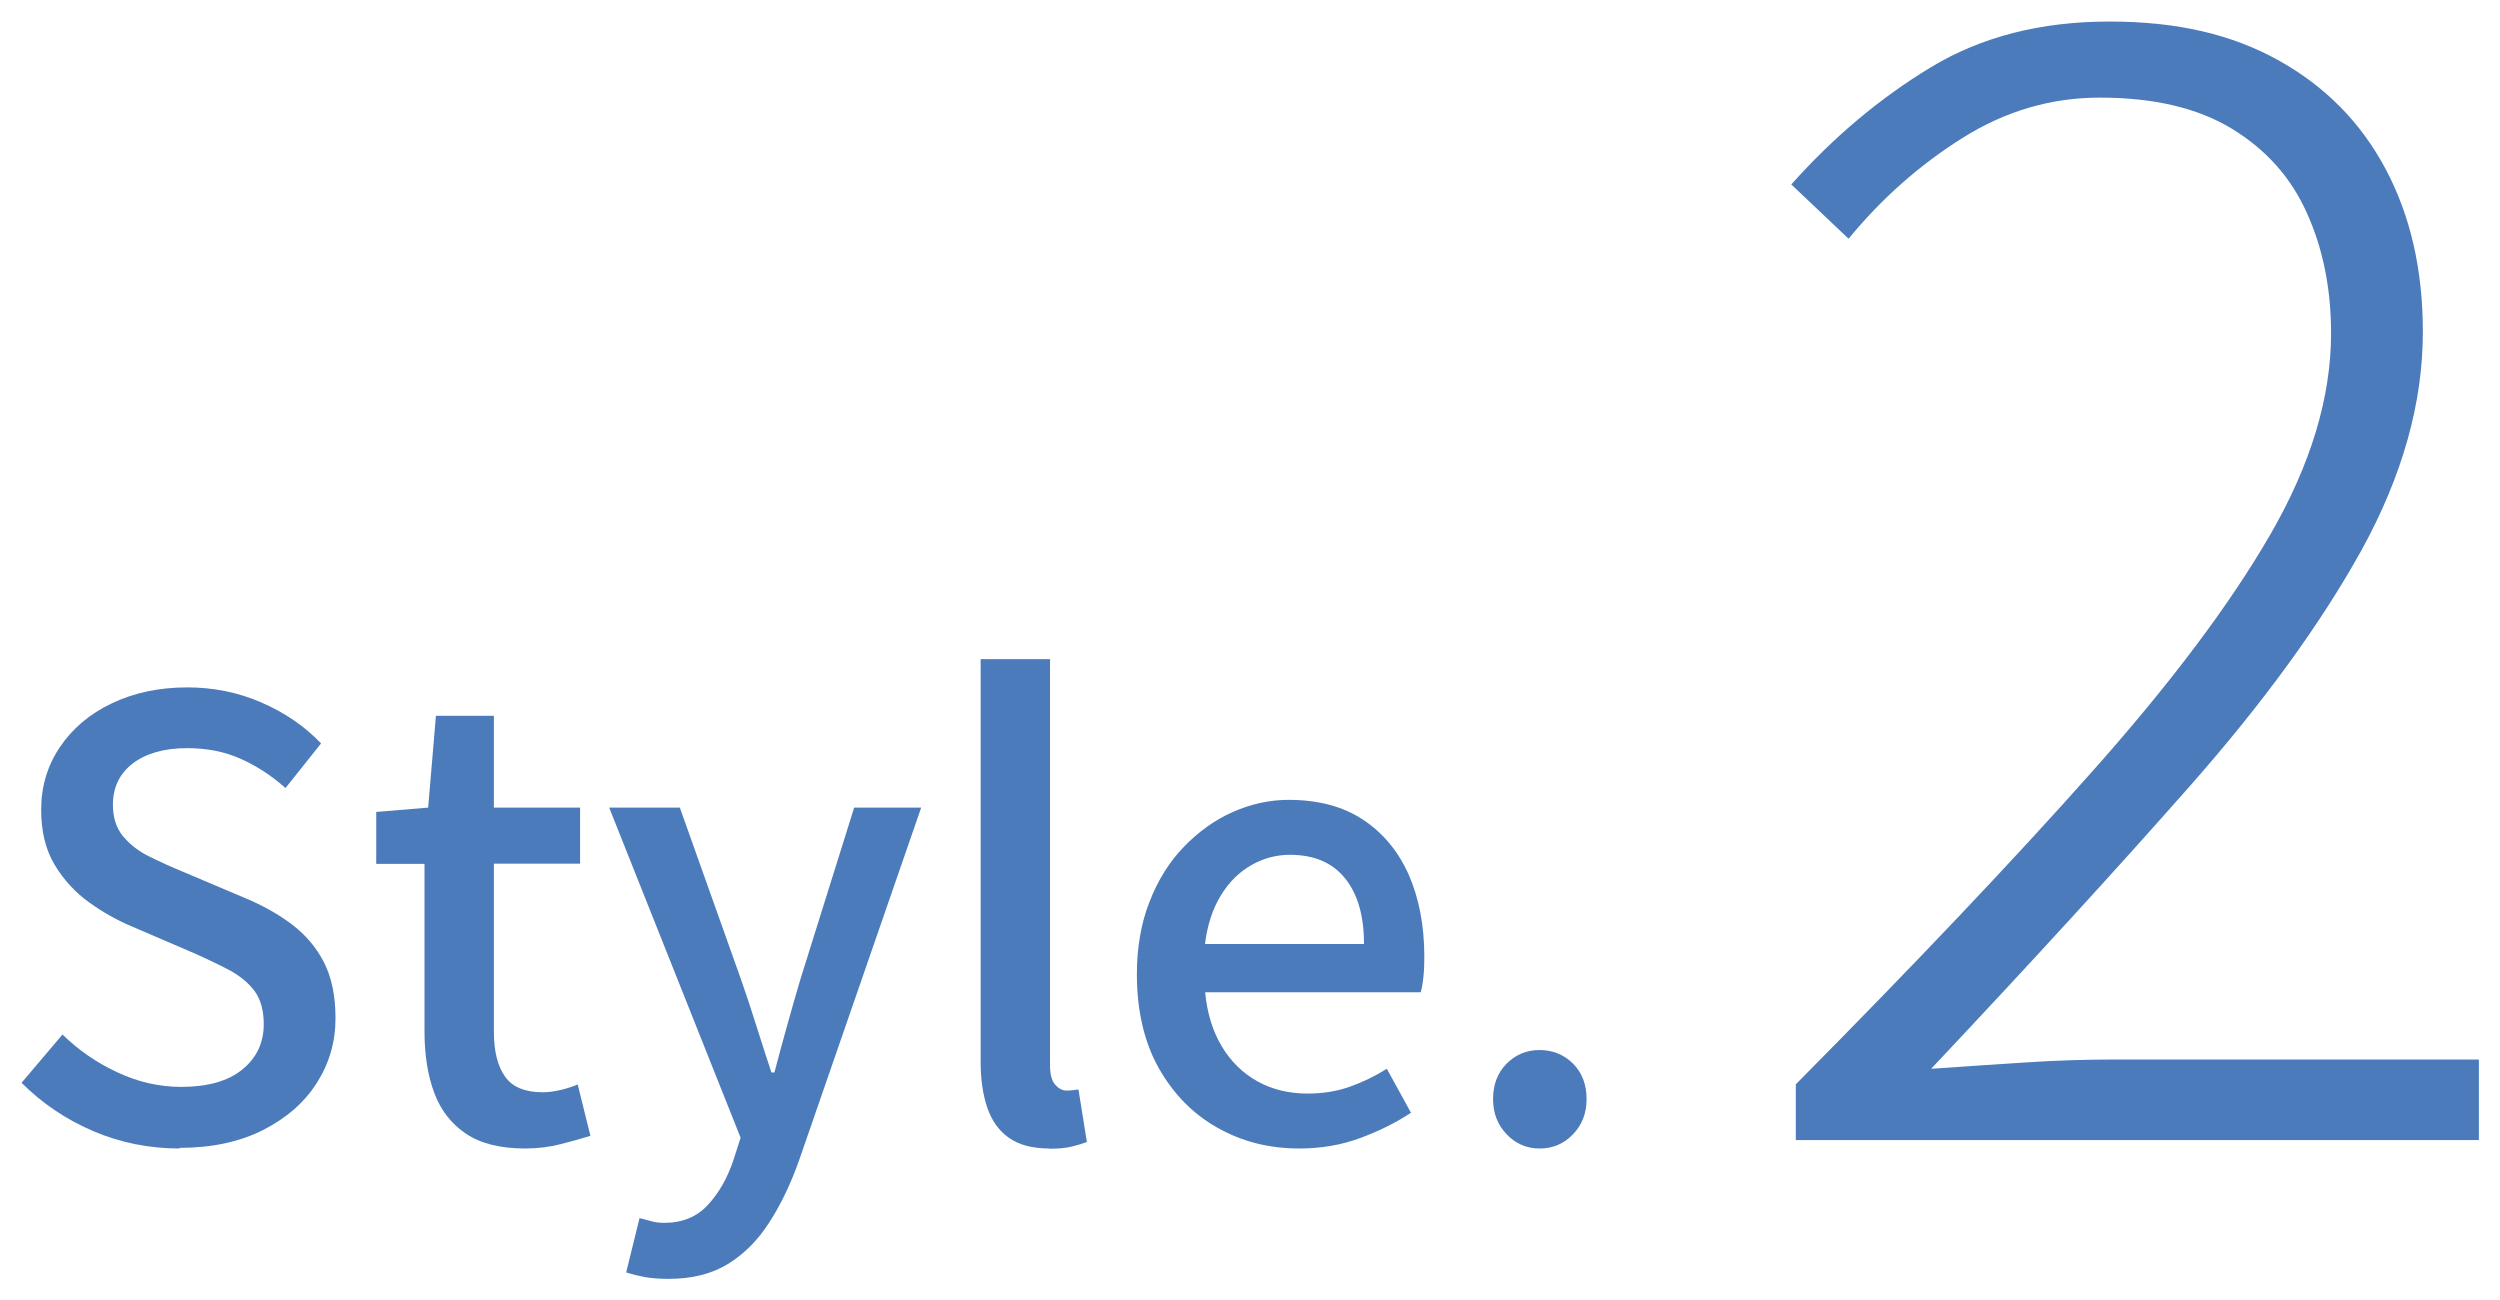
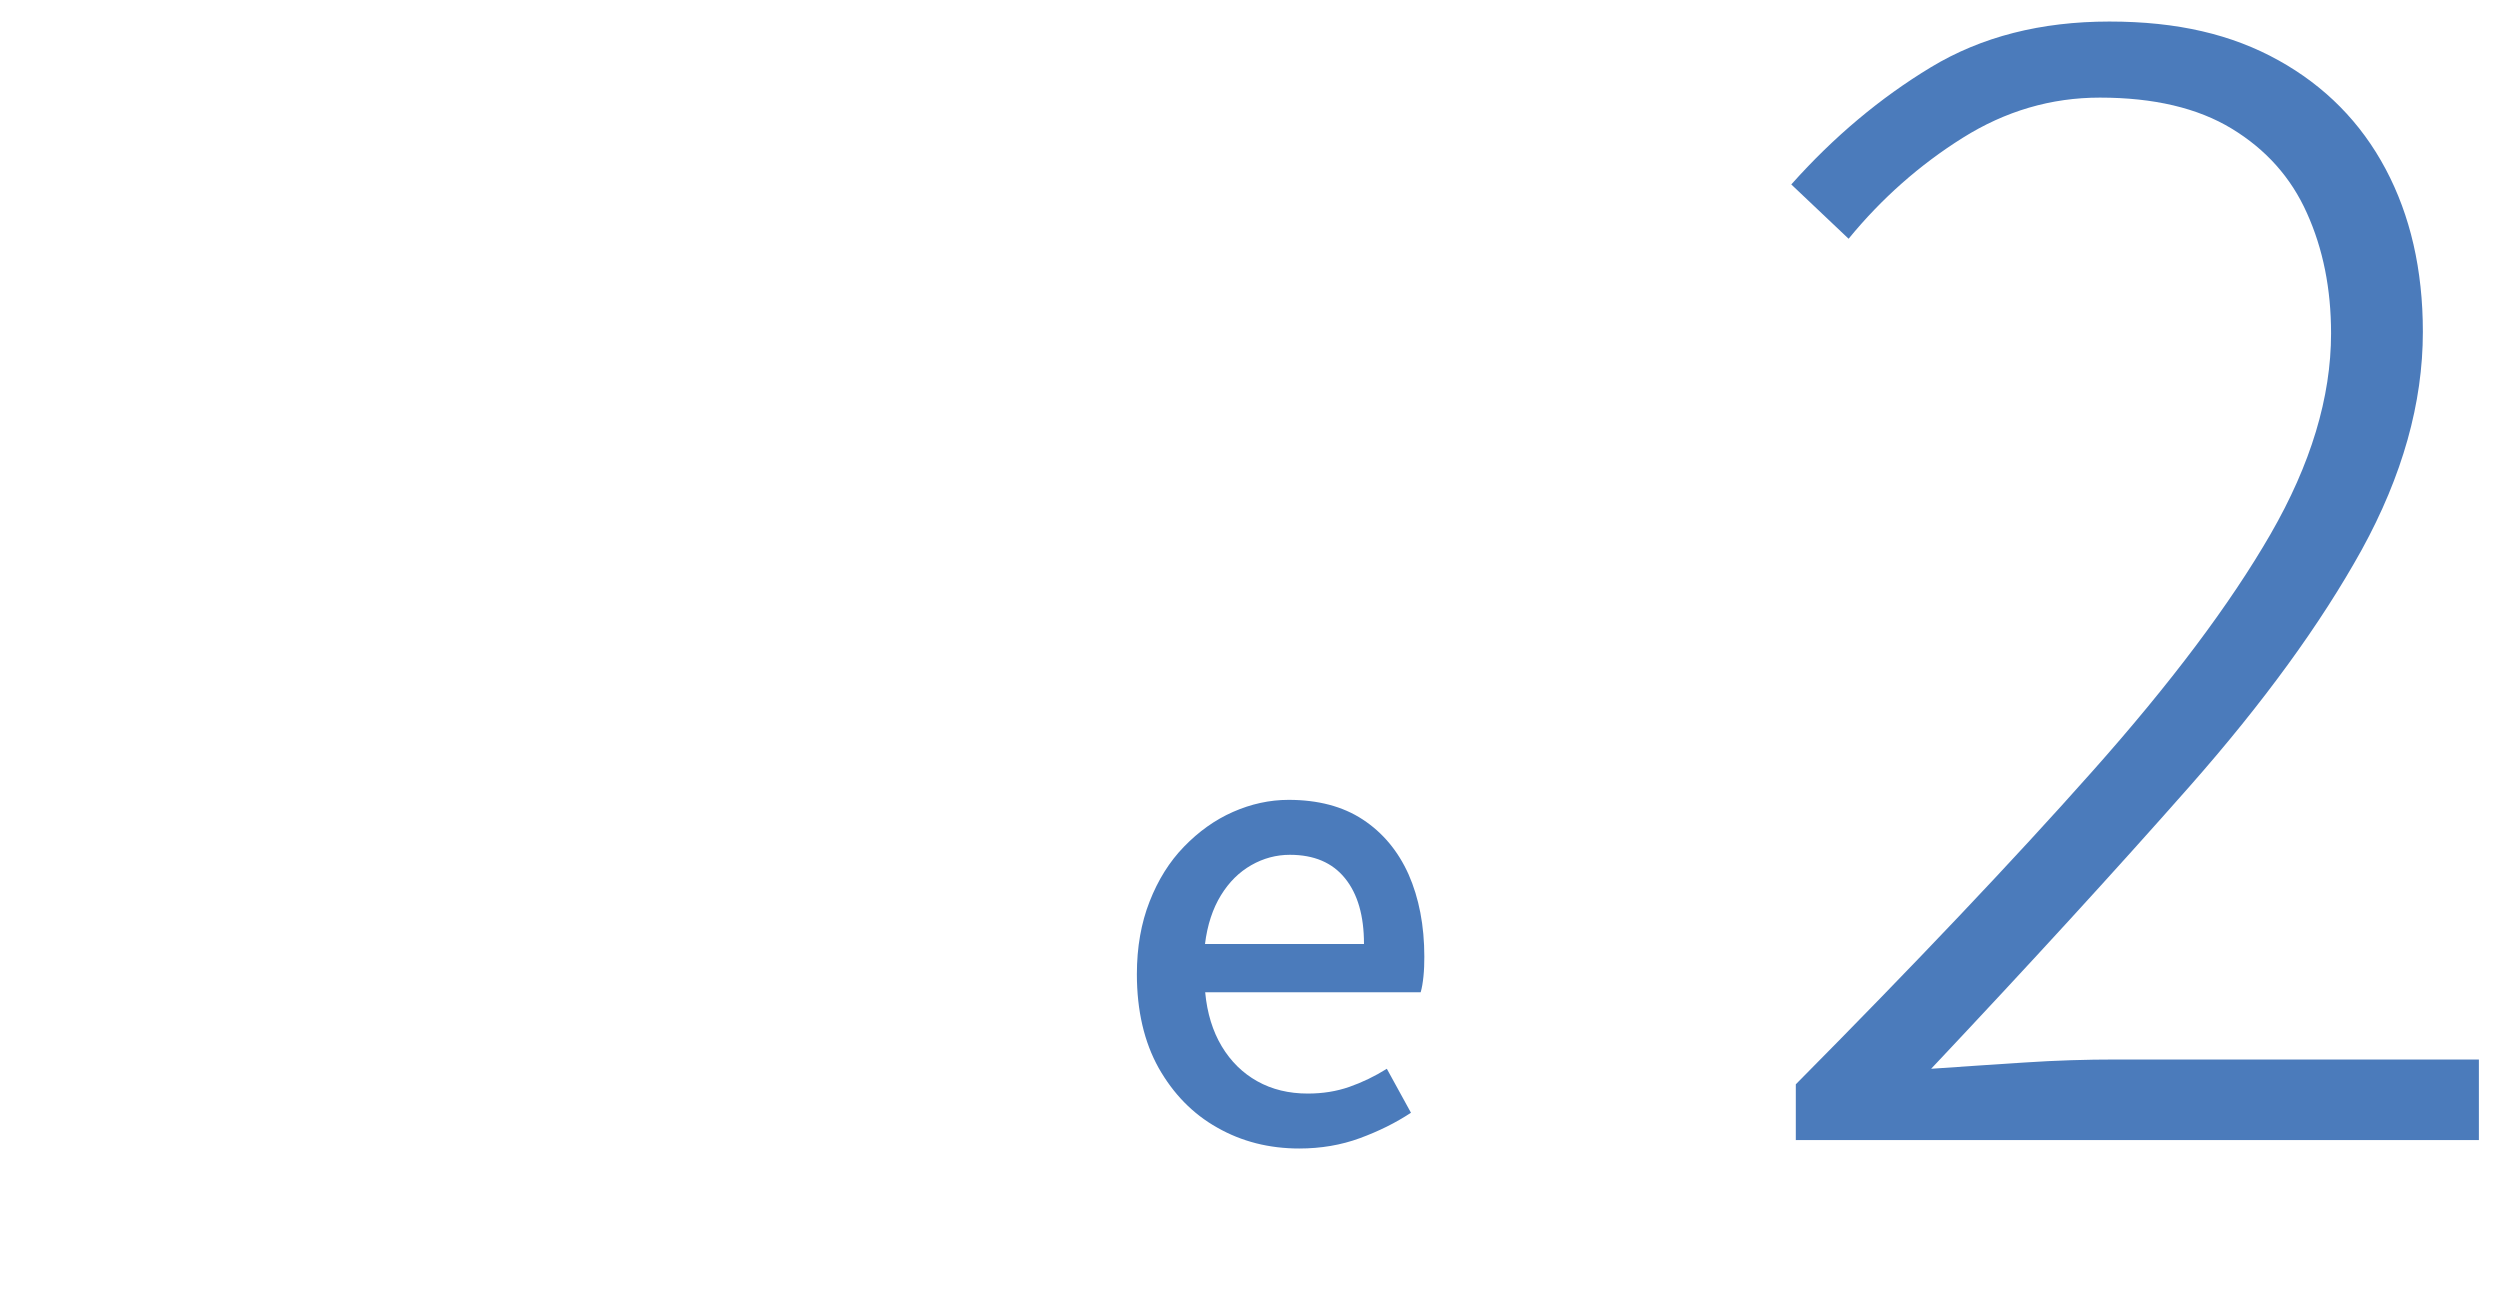
<svg xmlns="http://www.w3.org/2000/svg" id="_レイヤー_1" data-name="レイヤー_1" viewBox="0 0 116.02 60.35">
  <defs>
    <style>
      .cls-1 {
        fill: #4b7bbb;
      }
    </style>
  </defs>
  <path class="cls-1" d="M83.34,52.91v-2.59c5.52-5.57,10.1-10.4,13.75-14.51,3.65-4.1,6.41-7.78,8.28-11.02,1.87-3.24,2.81-6.35,2.81-9.32,0-2.06-.37-3.92-1.12-5.58-.74-1.66-1.91-2.96-3.49-3.92-1.58-.96-3.62-1.44-6.12-1.44-2.26,0-4.38.62-6.37,1.87-1.99,1.25-3.76,2.81-5.29,4.68l-2.66-2.52c1.97-2.21,4.13-4.02,6.48-5.44,2.35-1.42,5.11-2.12,8.28-2.12s5.69.6,7.85,1.8c2.16,1.2,3.82,2.88,4.97,5.04,1.15,2.16,1.73,4.68,1.73,7.56,0,3.31-.95,6.68-2.84,10.12-1.9,3.43-4.56,7.09-7.99,10.98-3.43,3.89-7.43,8.26-11.99,13.1,1.39-.1,2.83-.19,4.32-.29,1.49-.1,2.9-.14,4.25-.14h16.85v3.74h-31.68Z" />
  <g>
-     <path class="cls-1" d="M8.34,53.3c-1.42,0-2.76-.27-4.02-.81s-2.37-1.29-3.32-2.24l1.9-2.24c.75.73,1.6,1.32,2.56,1.76.96.45,1.95.67,2.95.67,1.23,0,2.18-.27,2.84-.81.66-.54.99-1.24.99-2.1,0-.63-.14-1.14-.42-1.53-.28-.38-.67-.7-1.16-.97-.49-.26-1.06-.53-1.69-.81l-2.86-1.23c-.67-.28-1.33-.65-1.97-1.11-.64-.46-1.18-1.04-1.6-1.74-.42-.7-.63-1.55-.63-2.56,0-1.08.29-2.05.87-2.91.58-.86,1.38-1.54,2.41-2.03s2.19-.74,3.5-.74c1.21,0,2.36.23,3.44.7,1.08.47,2.01,1.1,2.77,1.9l-1.65,2.07c-.65-.58-1.35-1.03-2.09-1.36-.74-.33-1.56-.49-2.48-.49-1.06,0-1.9.24-2.52.71-.62.48-.92,1.12-.92,1.92,0,.6.16,1.09.48,1.47.32.38.73.7,1.25.95.51.25,1.04.49,1.58.71l2.83,1.2c.82.34,1.55.75,2.18,1.23s1.13,1.07,1.48,1.76c.35.69.53,1.55.53,2.58,0,1.1-.29,2.1-.87,3.01-.58.91-1.41,1.63-2.49,2.18-1.08.55-2.38.83-3.89.83Z" />
-     <path class="cls-1" d="M24.38,53.3c-1.16,0-2.08-.23-2.76-.69-.68-.46-1.17-1.09-1.47-1.9-.3-.81-.45-1.76-.45-2.84v-7.78h-2.24v-2.41l2.41-.2.36-4.26h2.69v4.26h4v2.6h-4v7.81c0,.91.18,1.61.53,2.09.35.48.93.71,1.74.71.26,0,.54-.04.84-.11.3-.07.56-.16.78-.25l.59,2.38c-.41.13-.87.26-1.39.39-.51.13-1.06.2-1.64.2Z" />
-     <path class="cls-1" d="M31.02,59.35c-.41,0-.77-.03-1.08-.08-.31-.06-.6-.13-.88-.22l.62-2.52c.15.04.33.08.53.14.21.06.41.08.62.08.84,0,1.51-.28,2.02-.83s.9-1.24,1.18-2.06l.34-1.06-6.1-15.32h3.28l2.83,7.95c.24.69.48,1.4.71,2.14s.47,1.47.71,2.2h.14c.19-.71.38-1.44.59-2.18.21-.75.41-1.46.62-2.16l2.49-7.95h3.11l-5.66,16.35c-.39,1.1-.85,2.07-1.39,2.9-.53.83-1.17,1.47-1.92,1.93-.75.46-1.66.69-2.74.69Z" />
-     <path class="cls-1" d="M48.71,53.3c-.78,0-1.41-.16-1.88-.49-.47-.33-.8-.79-1.01-1.4-.21-.61-.31-1.32-.31-2.14v-18.68h3.22v18.84c0,.43.08.73.24.91.16.18.33.27.52.27.07,0,.15,0,.22-.01.07,0,.19-.02.34-.04l.39,2.44c-.19.07-.42.14-.7.21s-.63.1-1.04.1Z" />
    <path class="cls-1" d="M60.3,53.3c-1.4,0-2.67-.32-3.81-.97-1.14-.64-2.04-1.57-2.72-2.77-.67-1.2-1.01-2.66-1.01-4.35,0-1.25.2-2.38.59-3.37.39-1,.92-1.85,1.6-2.55s1.43-1.24,2.27-1.61c.84-.37,1.7-.56,2.58-.56,1.36,0,2.51.3,3.44.91.93.61,1.64,1.46,2.13,2.55.48,1.09.73,2.37.73,3.82,0,.32-.01.62-.04.91-.03.29-.07.54-.13.74h-10c.09.97.35,1.81.77,2.51.42.7.97,1.24,1.65,1.62.68.38,1.46.57,2.34.57.69,0,1.33-.1,1.93-.31.6-.21,1.18-.49,1.74-.84l1.12,2.04c-.71.47-1.5.86-2.37,1.18-.87.32-1.81.48-2.81.48ZM55.91,43.81h7.39c0-1.31-.29-2.32-.88-3.05-.59-.73-1.44-1.09-2.56-1.09-.63,0-1.23.16-1.79.48-.56.32-1.03.78-1.41,1.4s-.63,1.37-.74,2.27Z" />
-     <path class="cls-1" d="M71.45,53.3c-.6,0-1.11-.22-1.53-.66-.42-.44-.63-.98-.63-1.64s.21-1.22.63-1.64c.42-.42.93-.63,1.53-.63s1.13.21,1.55.63c.42.42.63.97.63,1.64s-.21,1.2-.63,1.64c-.42.44-.94.66-1.55.66Z" />
  </g>
</svg>